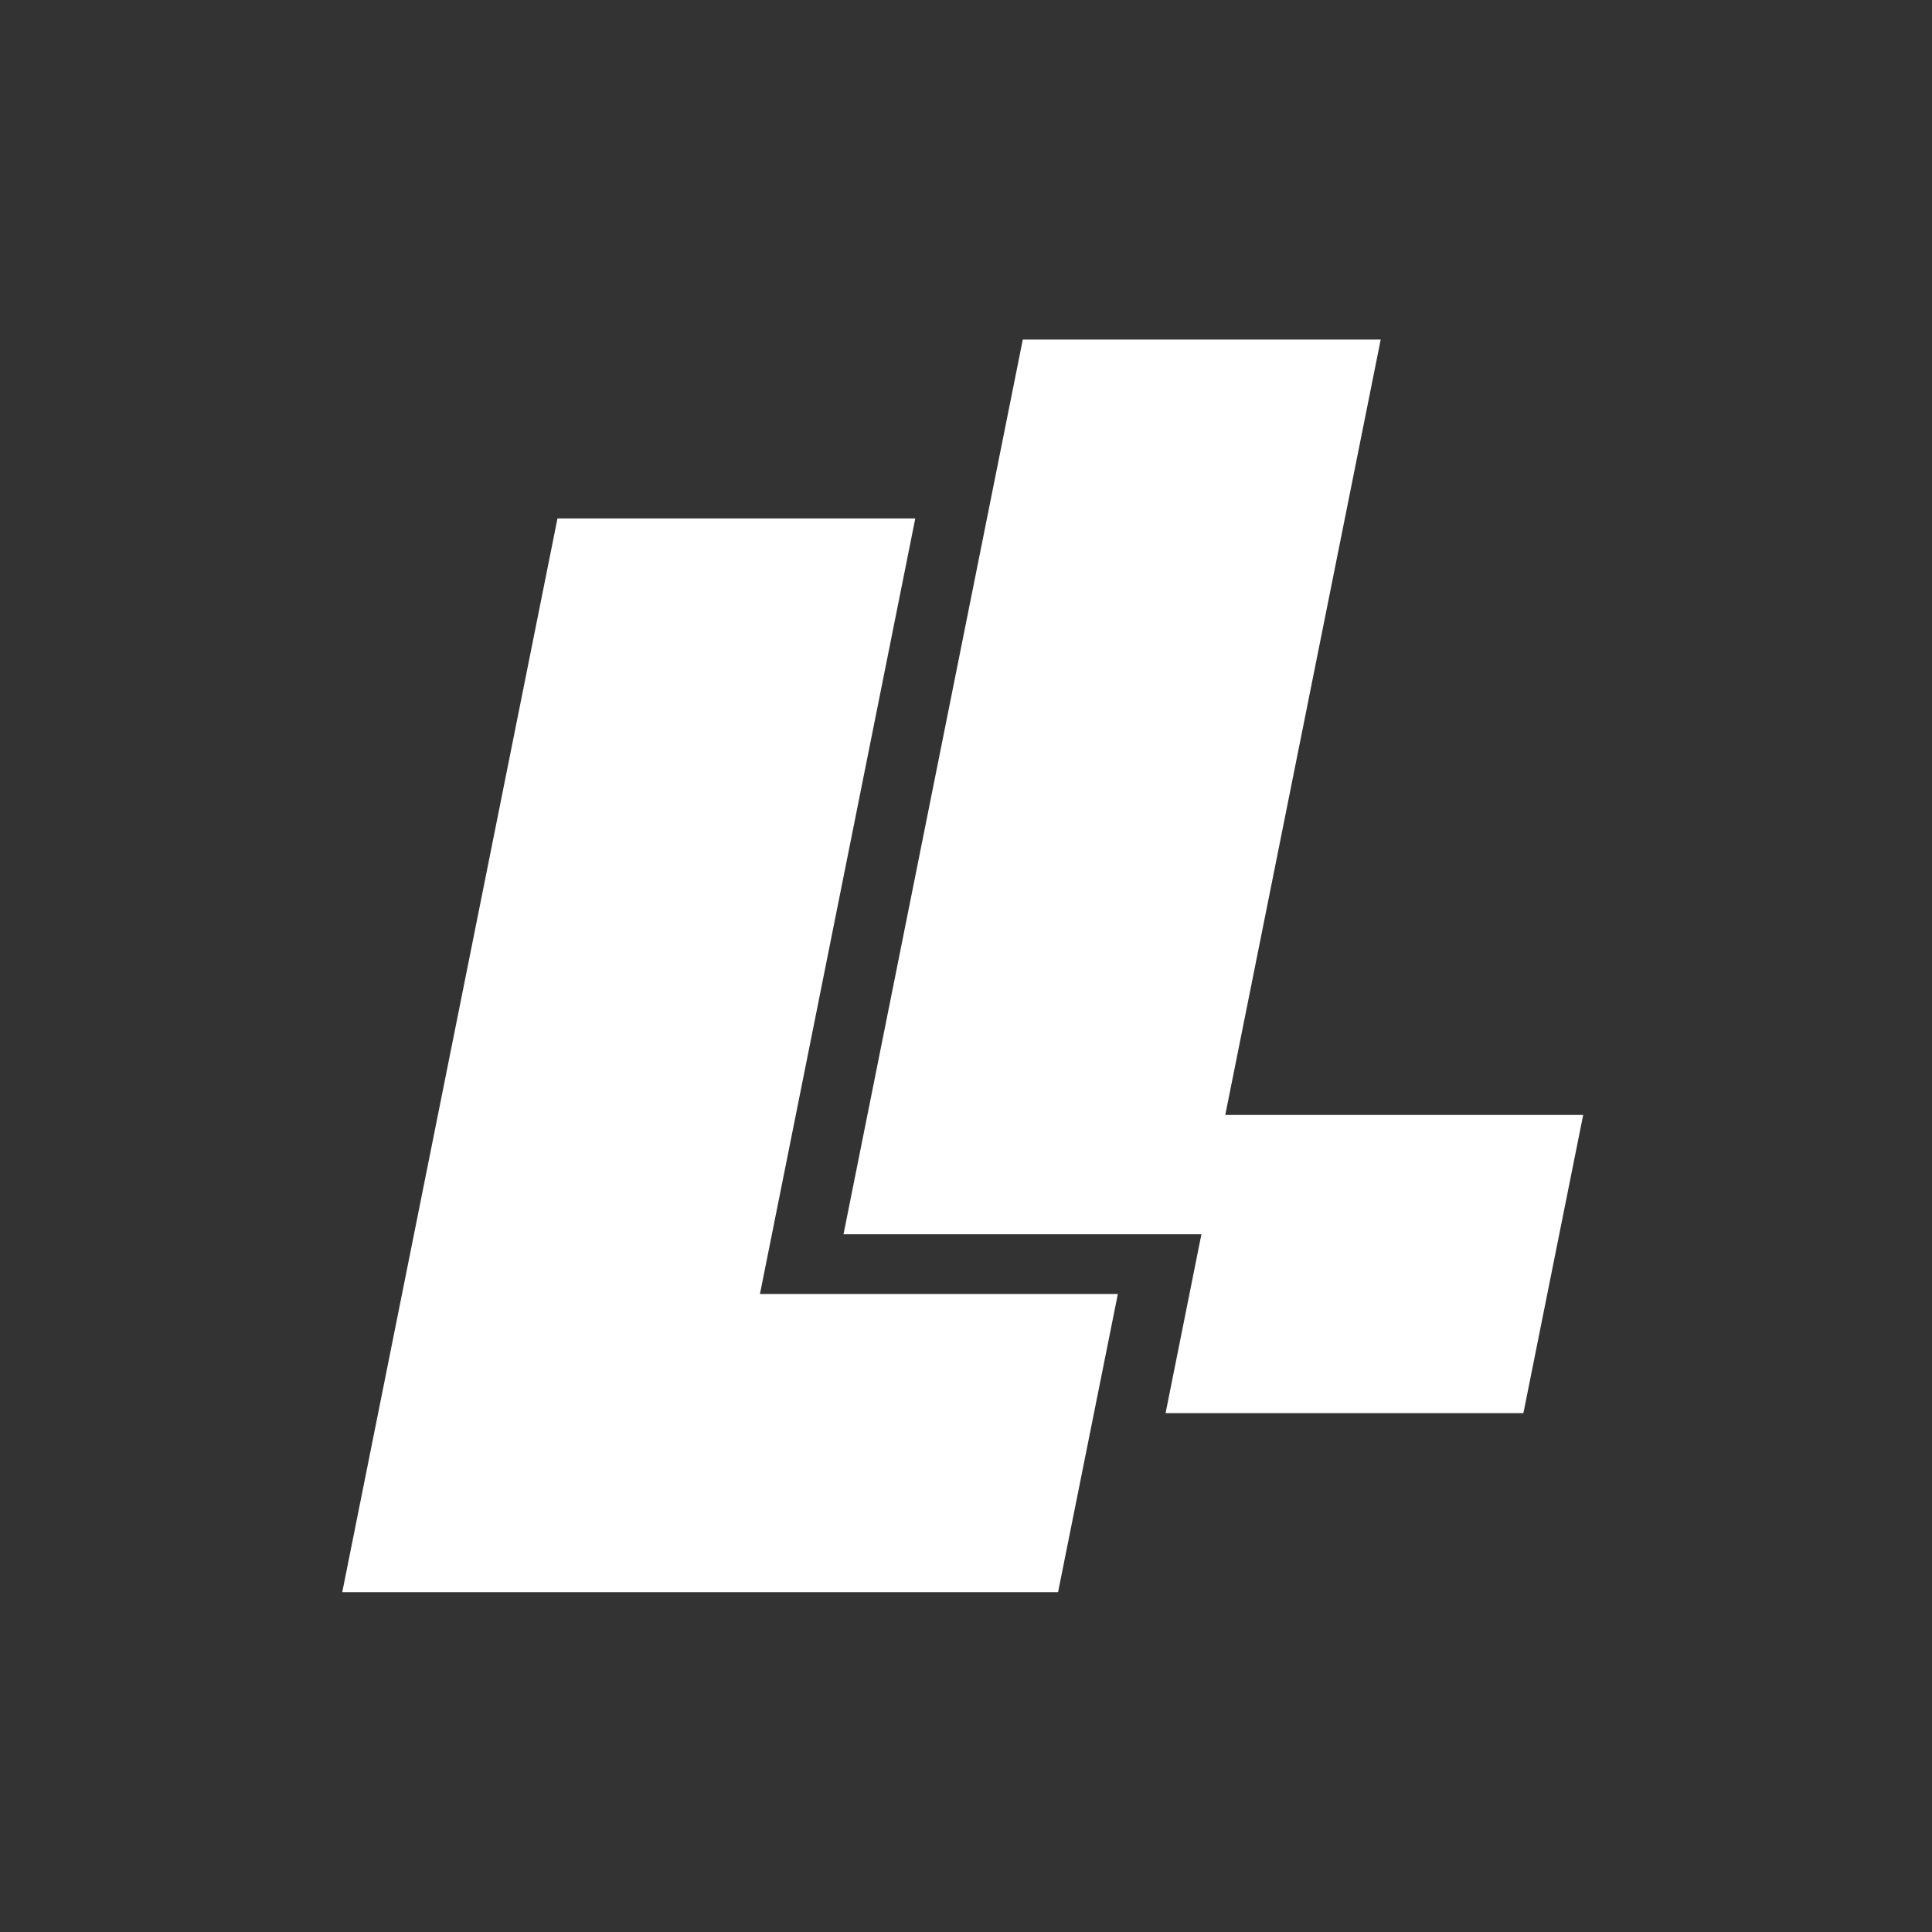
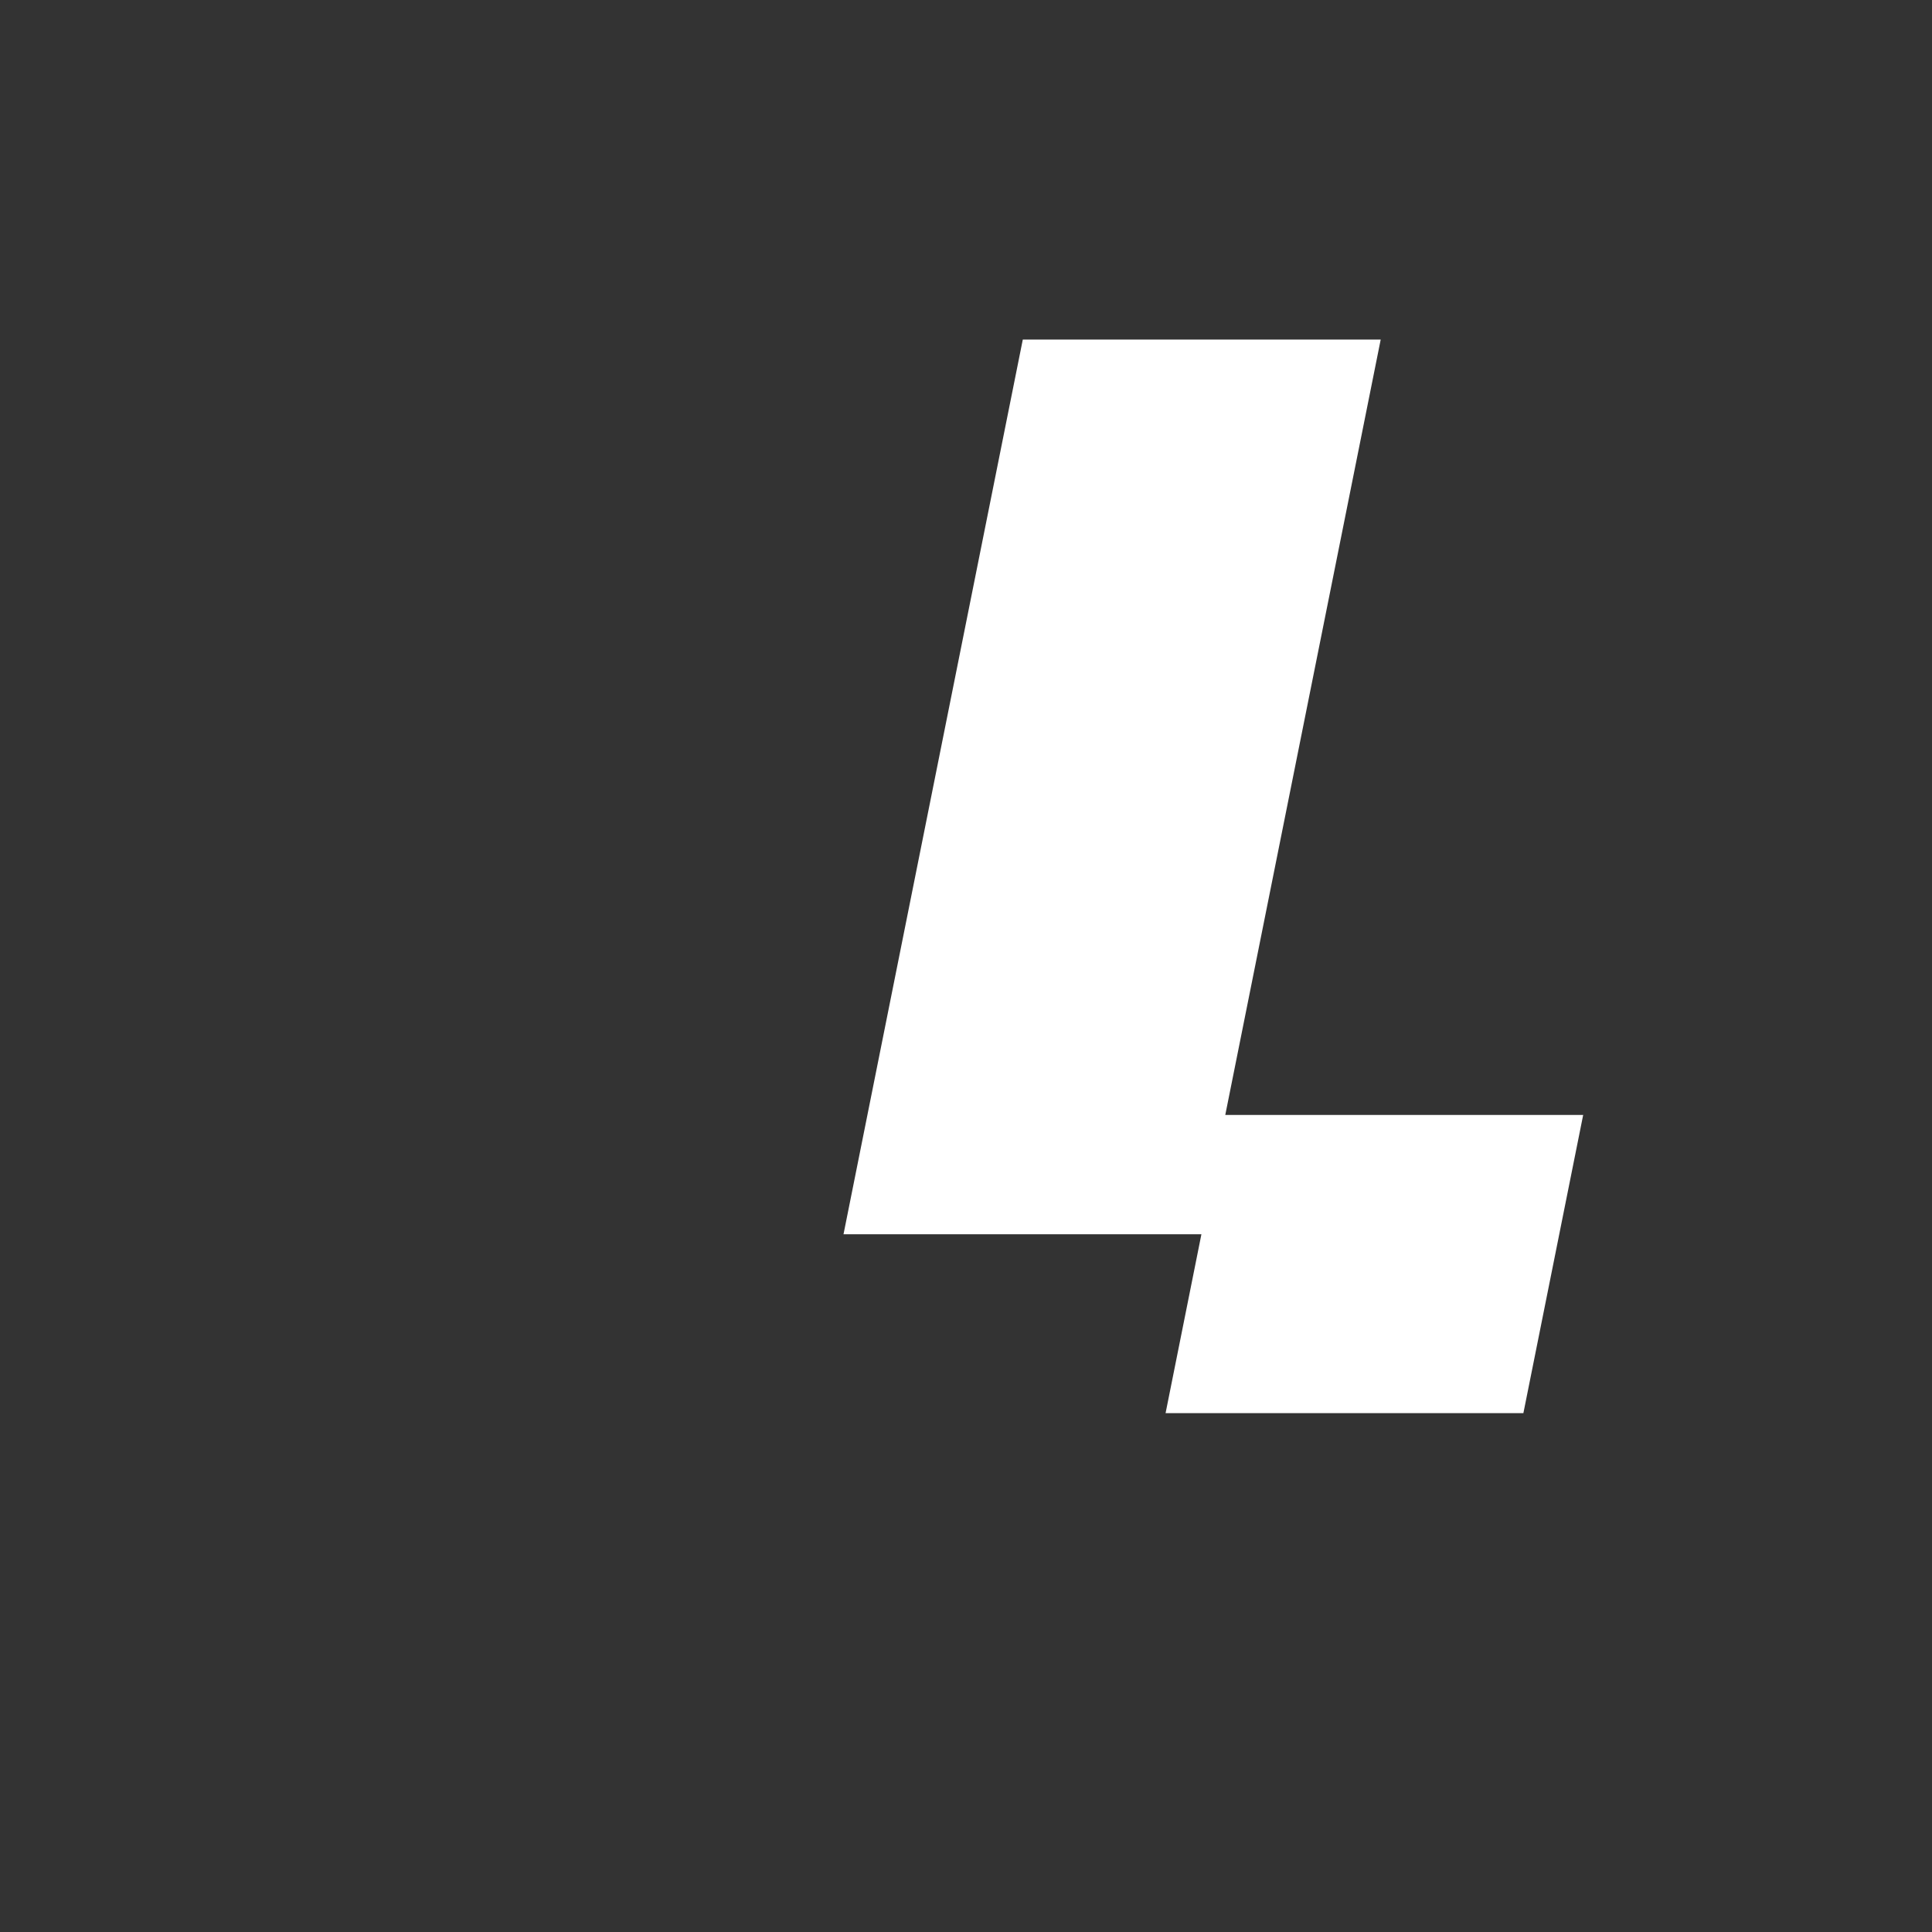
<svg xmlns="http://www.w3.org/2000/svg" id="Layer_1" data-name="Layer 1" viewBox="0 0 200 200">
  <rect x="0" y="0" width="200" height="200" fill="#333333" stroke="none" />
  <defs>
    <style>
      .cls-1 {
        fill: #fff;
      }
    </style>
  </defs>
  <g id="LL_Icon" data-name="LL Icon">
    <polygon class="cls-1" points="126.84 115.42 142.93 35.15 105.88 35.15 87.32 127.77 124.37 127.77 120.66 146.29 157.7 146.29 163.89 115.42 126.84 115.42" />
-     <polygon class="cls-1" points="78.67 133.95 94.75 53.67 57.71 53.67 35.43 164.82 109.53 164.82 115.72 133.95 78.67 133.95" />
  </g>
</svg>